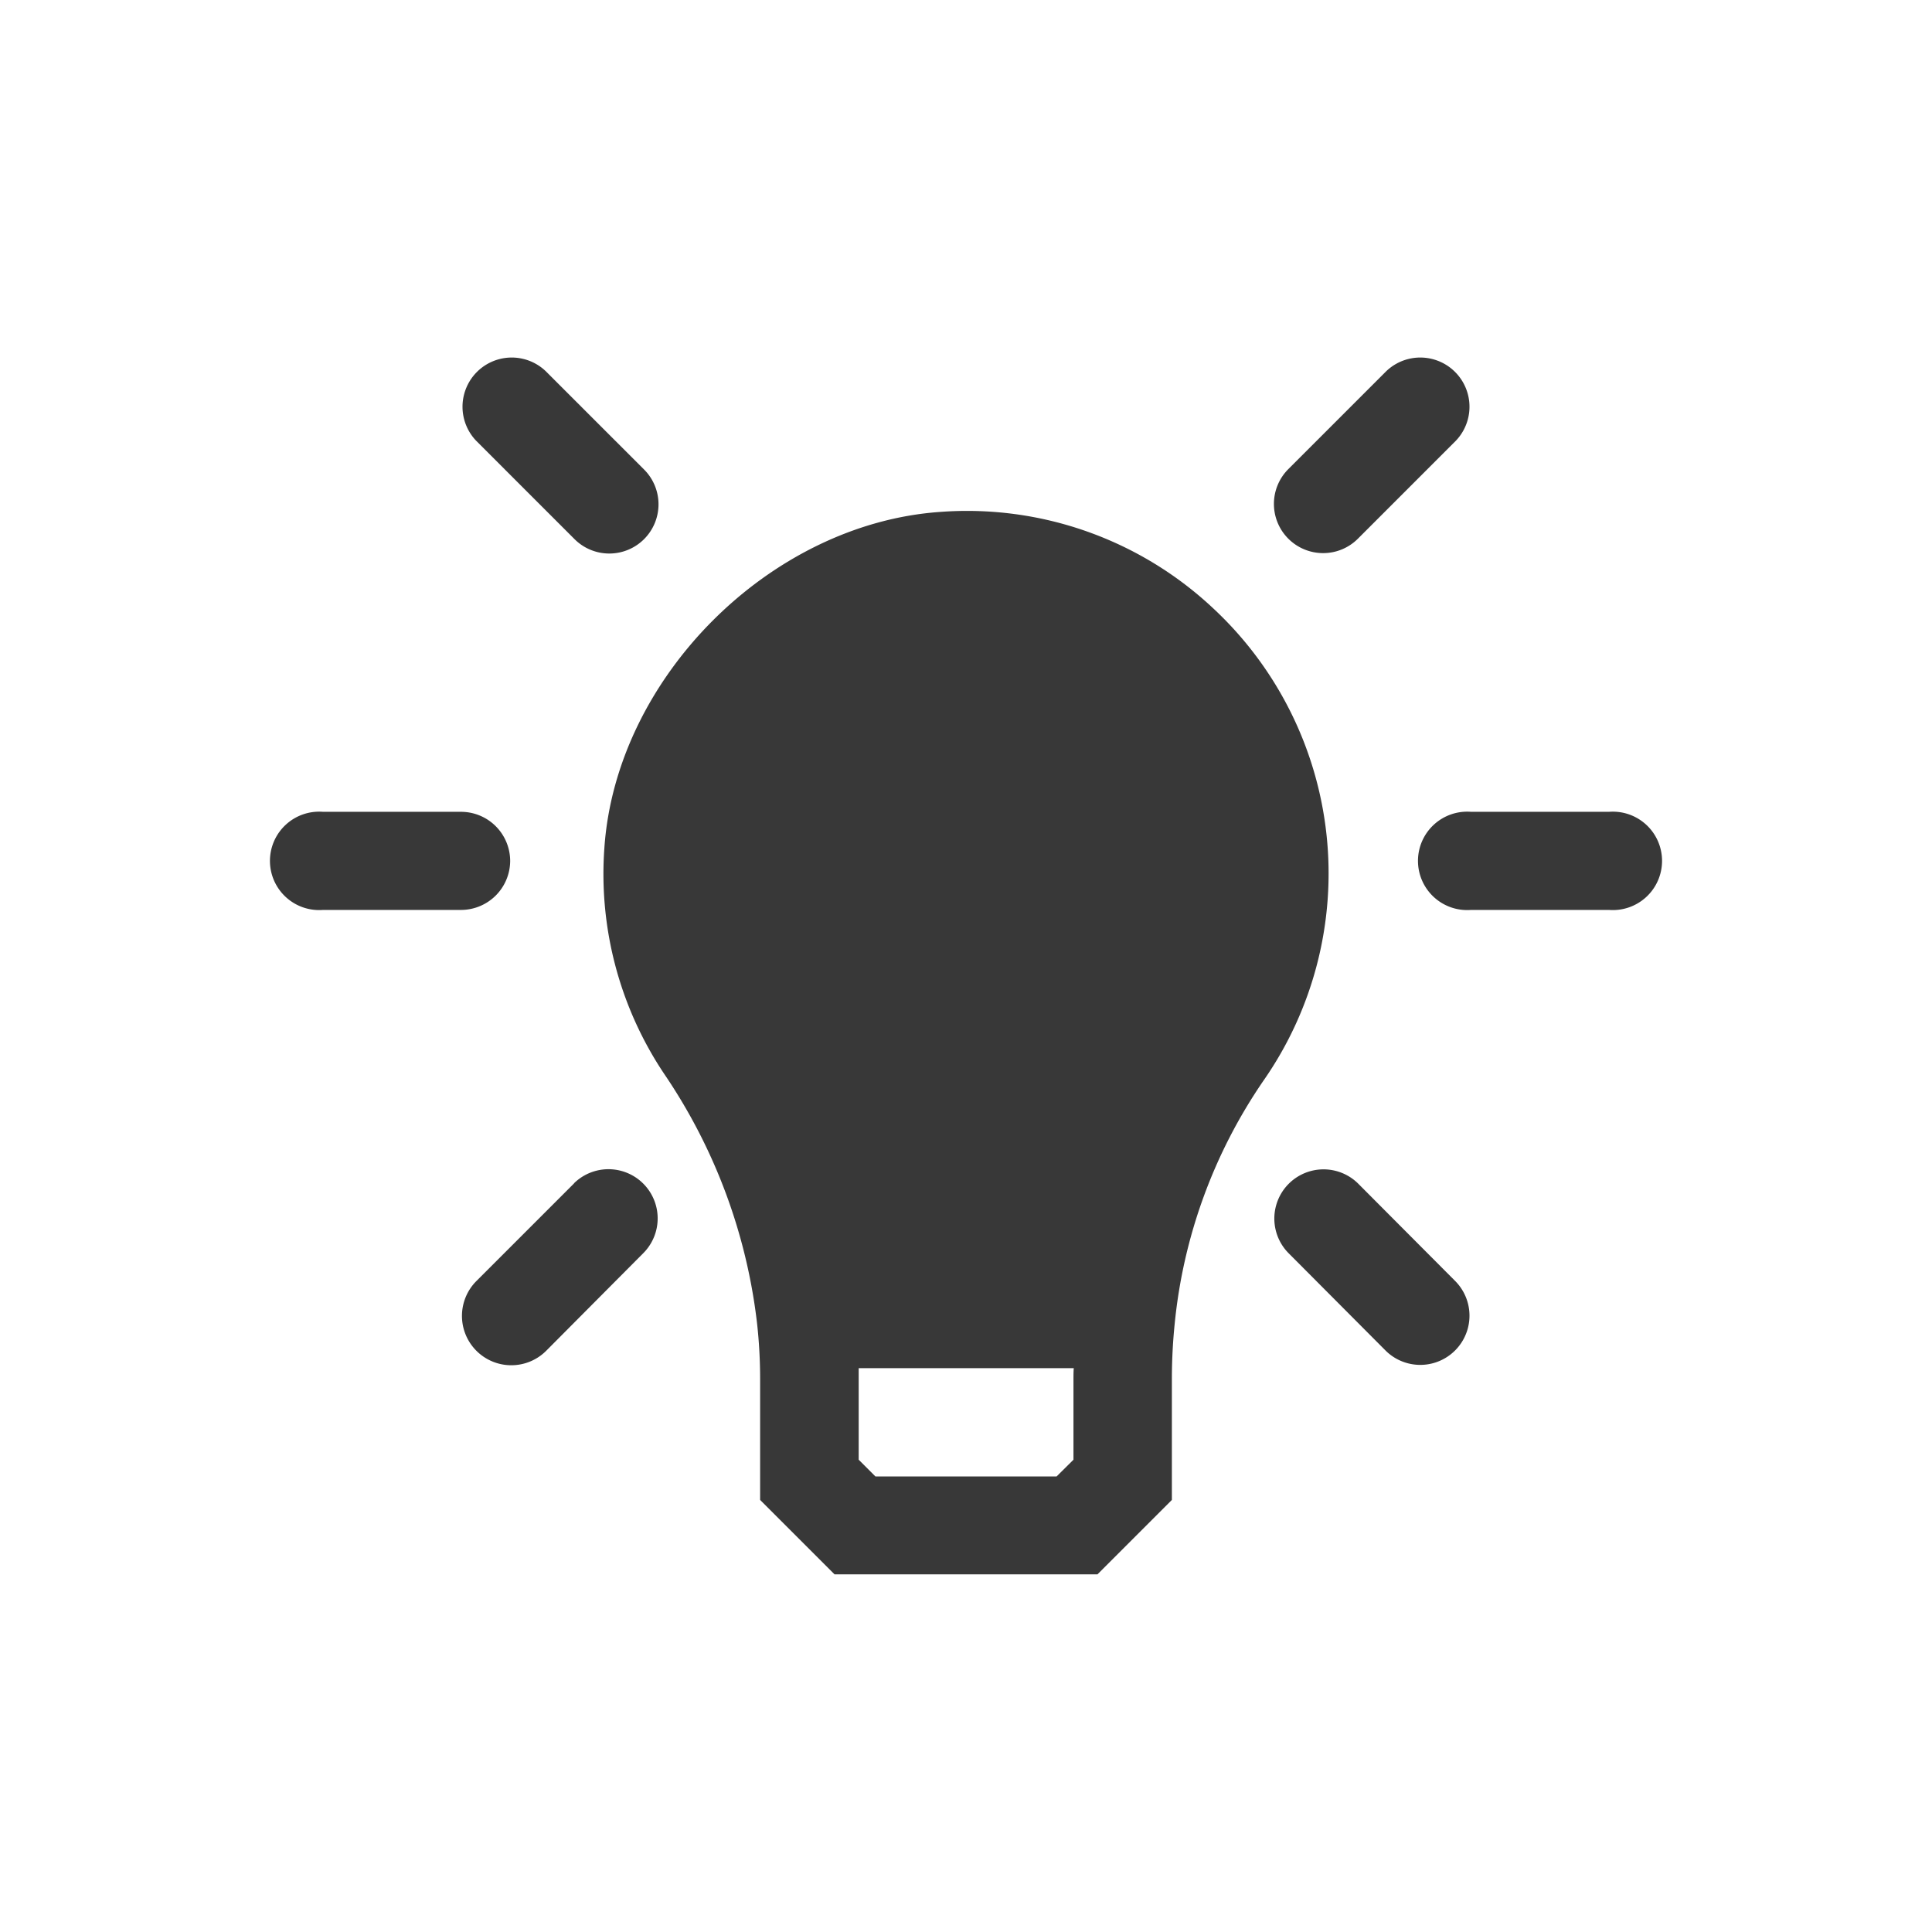
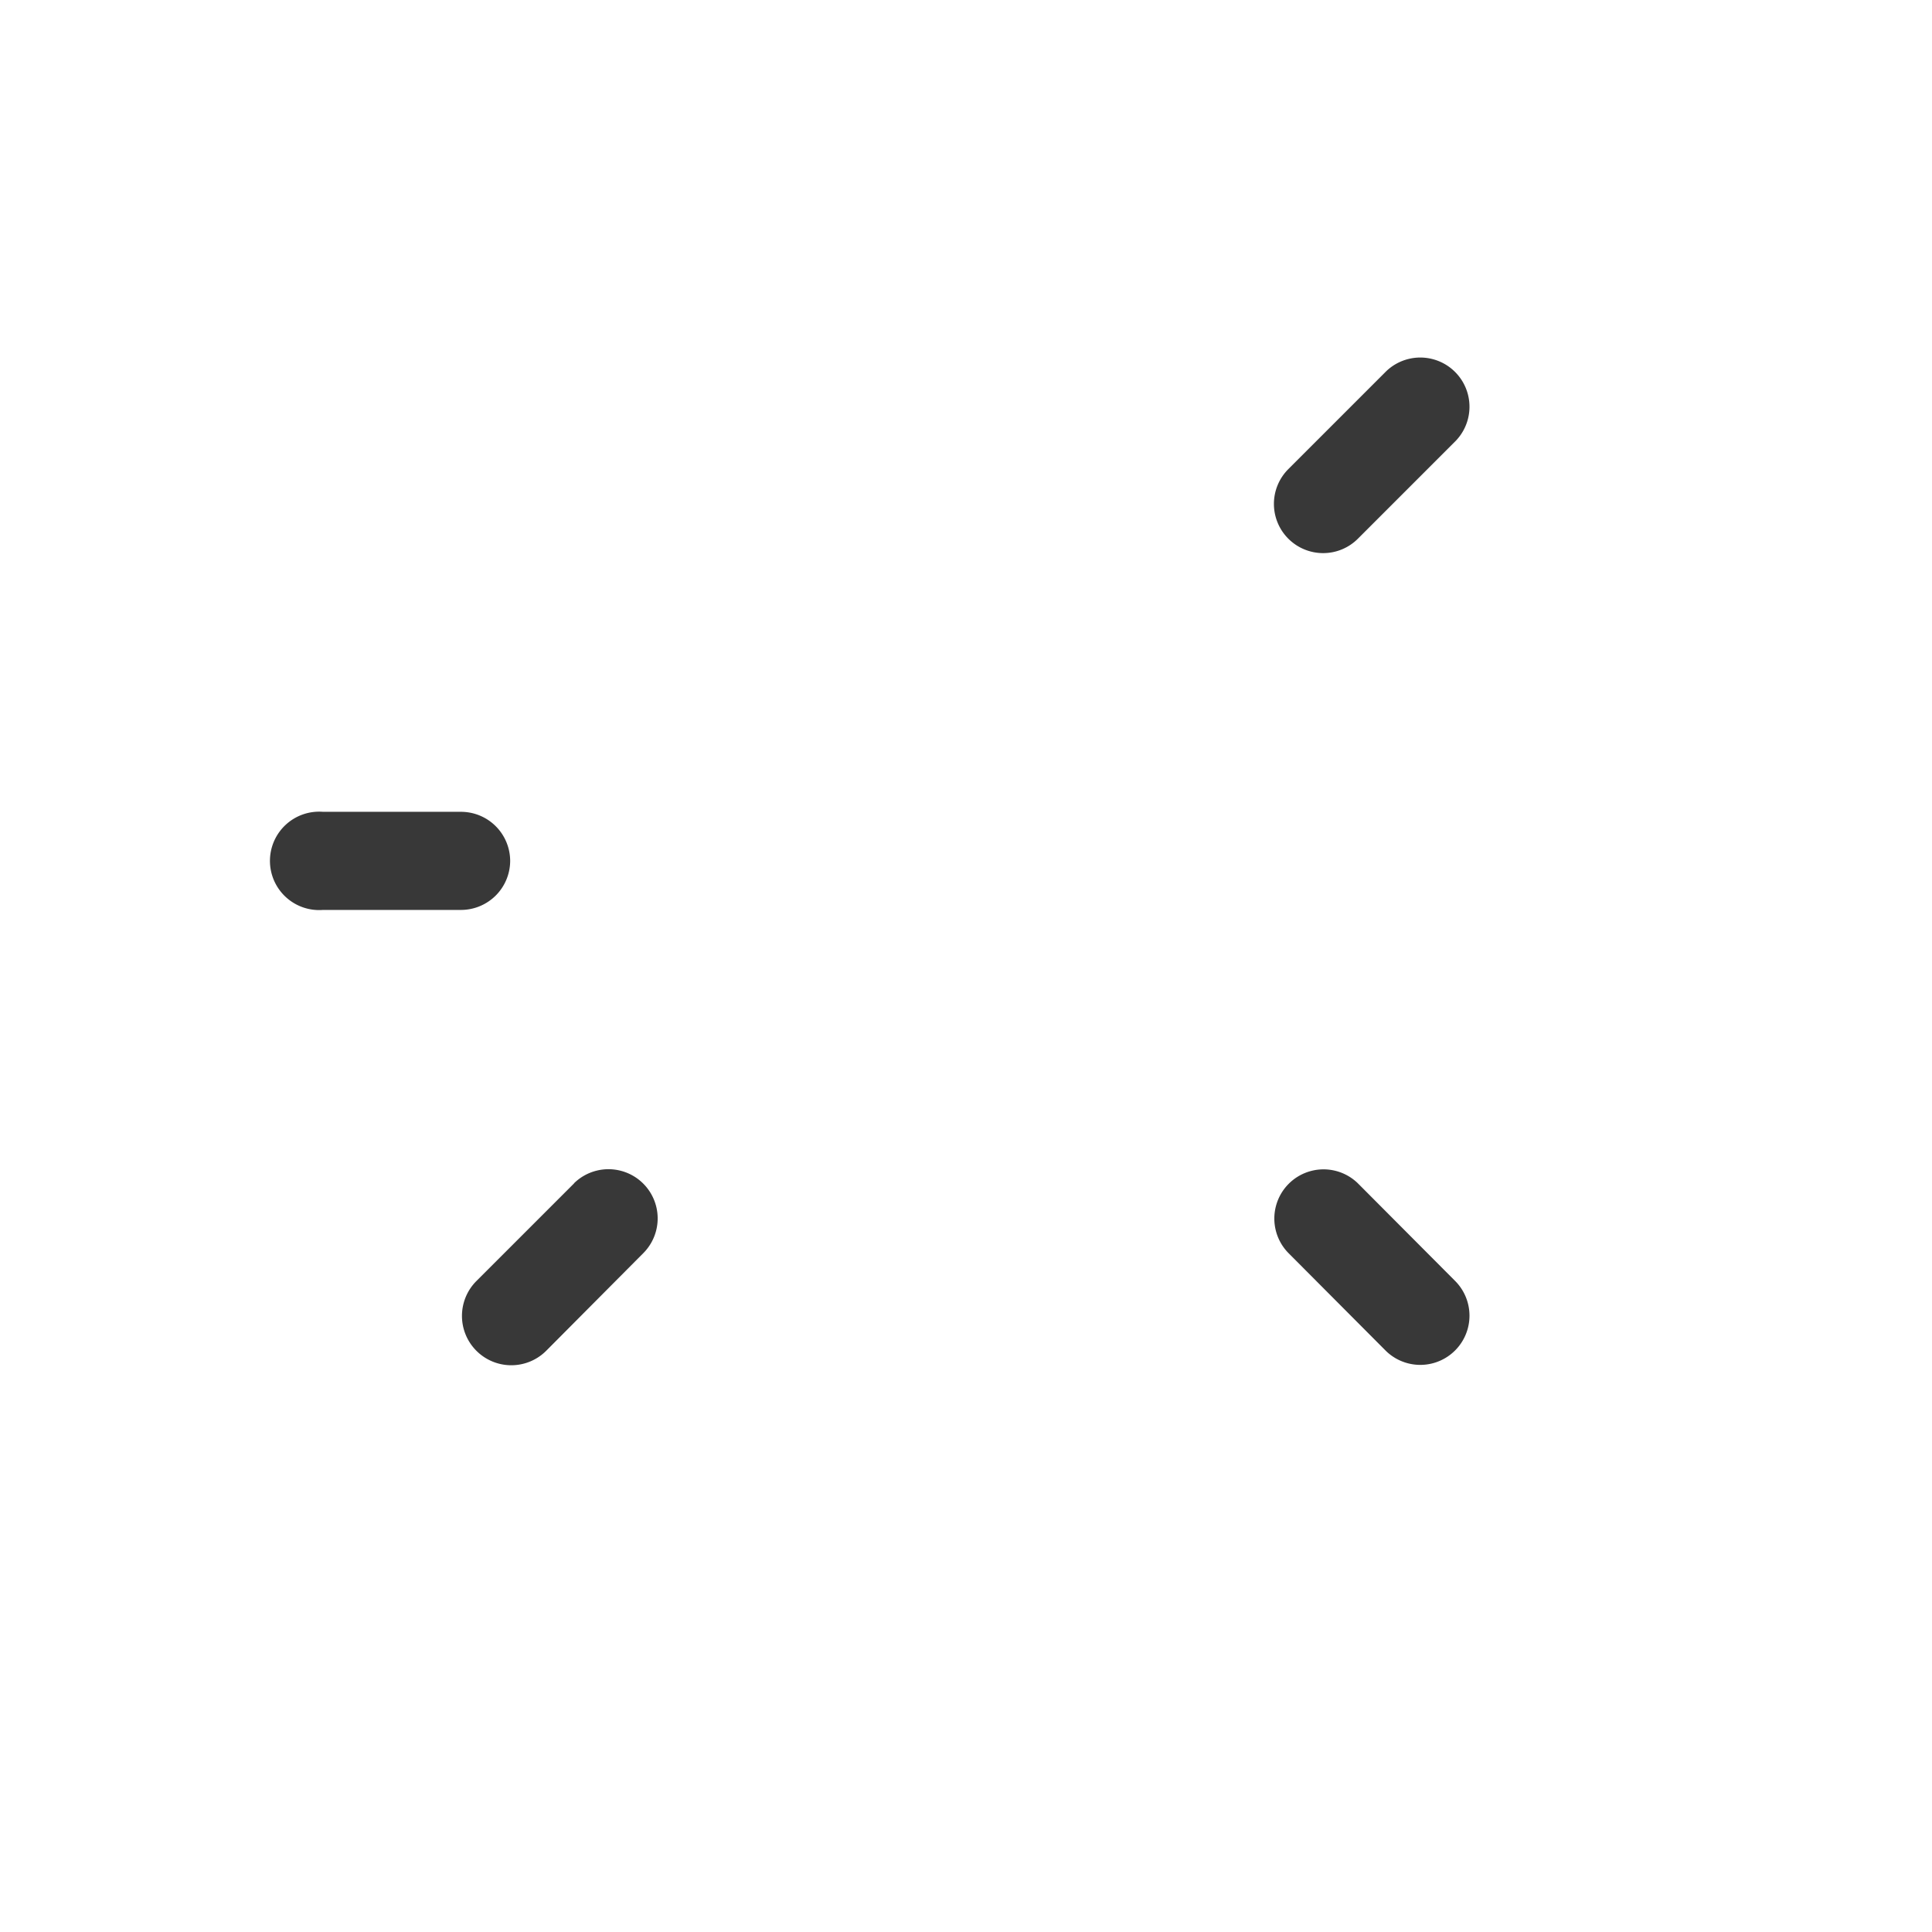
<svg xmlns="http://www.w3.org/2000/svg" id="Layer_1" data-name="Layer 1" viewBox="0 0 256 256">
  <defs>
    <style>.cls-1{fill:#383838;}</style>
  </defs>
-   <path class="cls-1" d="M160.77,80.62A47.64,47.64,0,0,0,124.6,67.83c-22.59,1.56-43,22-44.52,44.57a47.62,47.62,0,0,0,8,30,73.93,73.93,0,0,1,12.24,33h0a67.32,67.32,0,0,1,.4,7.26v16.09l9.86,9.86h34.84l9.86-9.86V182.73a72.69,72.69,0,0,1,.37-7.3,68.83,68.83,0,0,1,11.81-32.3,48,48,0,0,0-6.69-62.51ZM142.24,182.73v10.69L140,195.64H116l-2.22-2.22V182.73c0-.48,0-1,0-1.44h28.5C142.24,181.77,142.24,182.25,142.24,182.73Z" />
-   <path class="cls-1" d="M213.2,107.57H194.92a6.52,6.52,0,1,0,0,13H213.2a6.52,6.52,0,1,0,0-13Z" />
  <path class="cls-1" d="M67.6,114.09a6.52,6.52,0,0,0-6.52-6.52H42.8a6.52,6.52,0,1,0,0,13H61.08A6.52,6.52,0,0,0,67.6,114.09Z" />
  <path class="cls-1" d="M179.93,156.8a6.52,6.52,0,0,0-9.22,9.22L183.64,179a6.52,6.52,0,0,0,9.22-9.22Z" />
-   <path class="cls-1" d="M76.07,71.38a6.52,6.52,0,1,0,9.22-9.22L72.36,49.23a6.52,6.52,0,0,0-9.22,9.22Z" />
  <path class="cls-1" d="M76.07,156.8,63.14,169.73A6.52,6.52,0,1,0,72.36,179L85.29,166a6.52,6.52,0,0,0-9.22-9.22Z" />
  <path class="cls-1" d="M175.32,73.29a6.5,6.5,0,0,0,4.61-1.91l12.93-12.93a6.52,6.52,0,0,0-9.22-9.22L170.71,62.16a6.52,6.52,0,0,0,4.61,11.13Z" />
</svg>